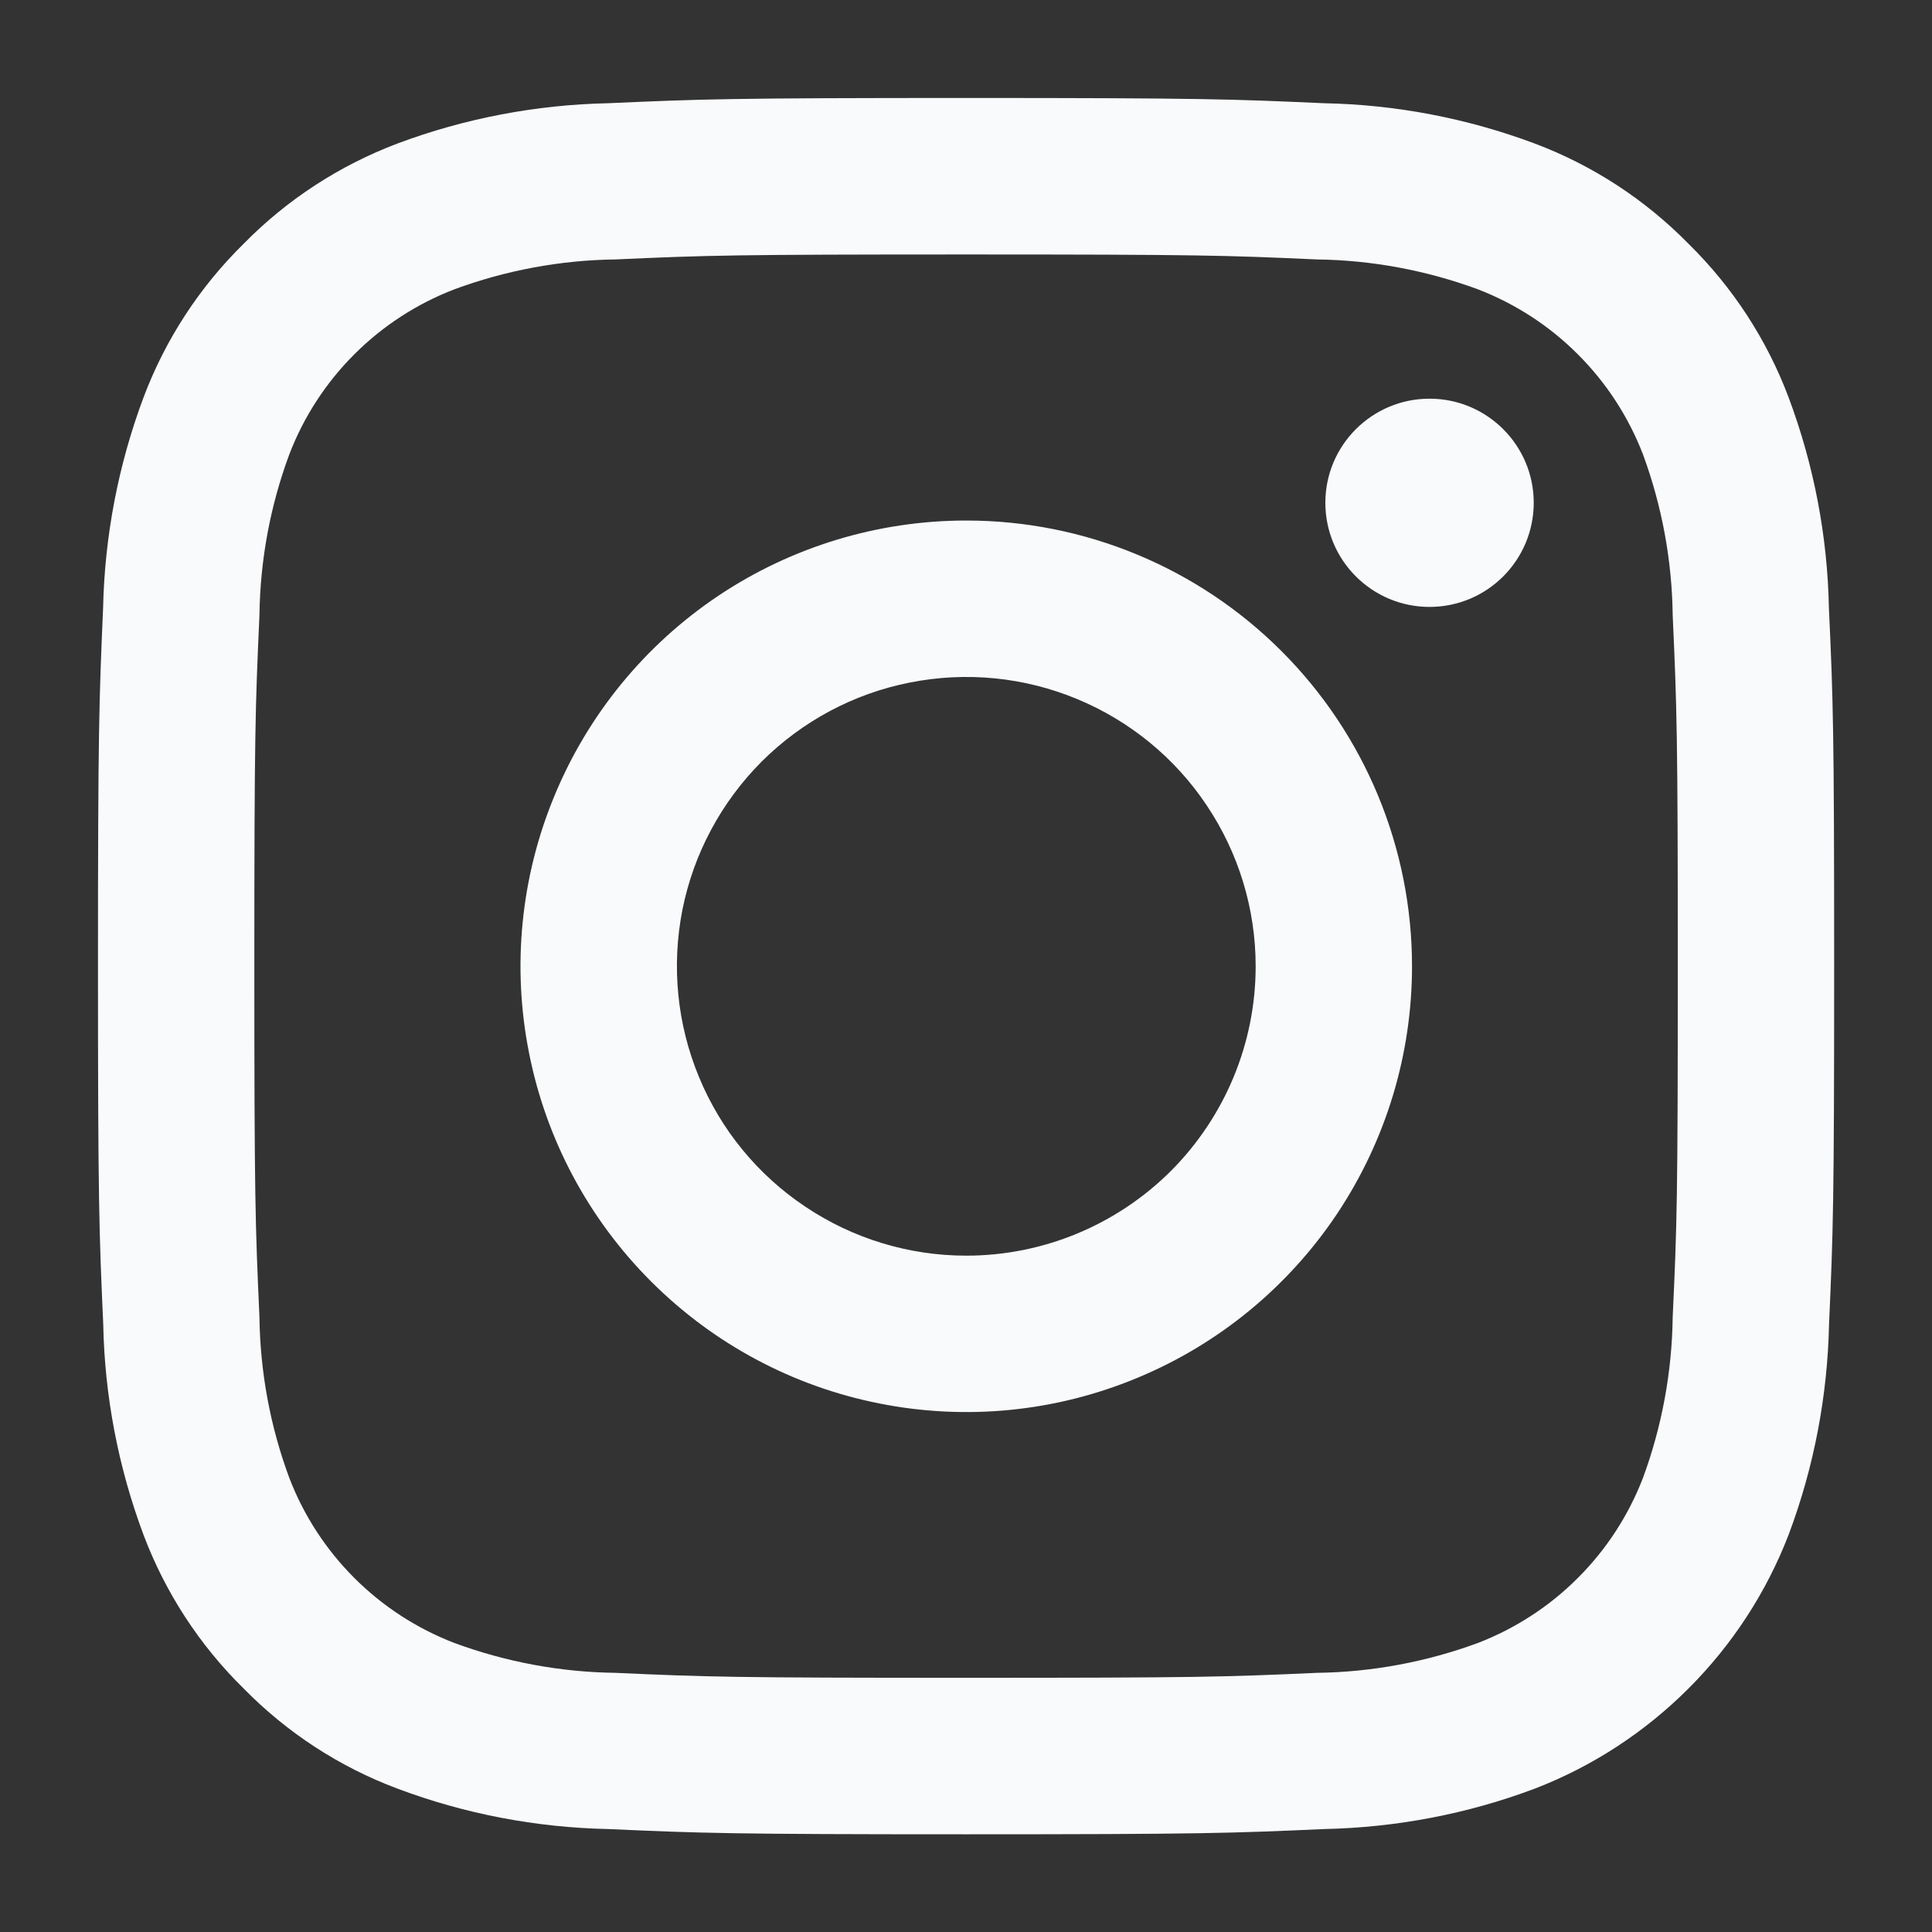
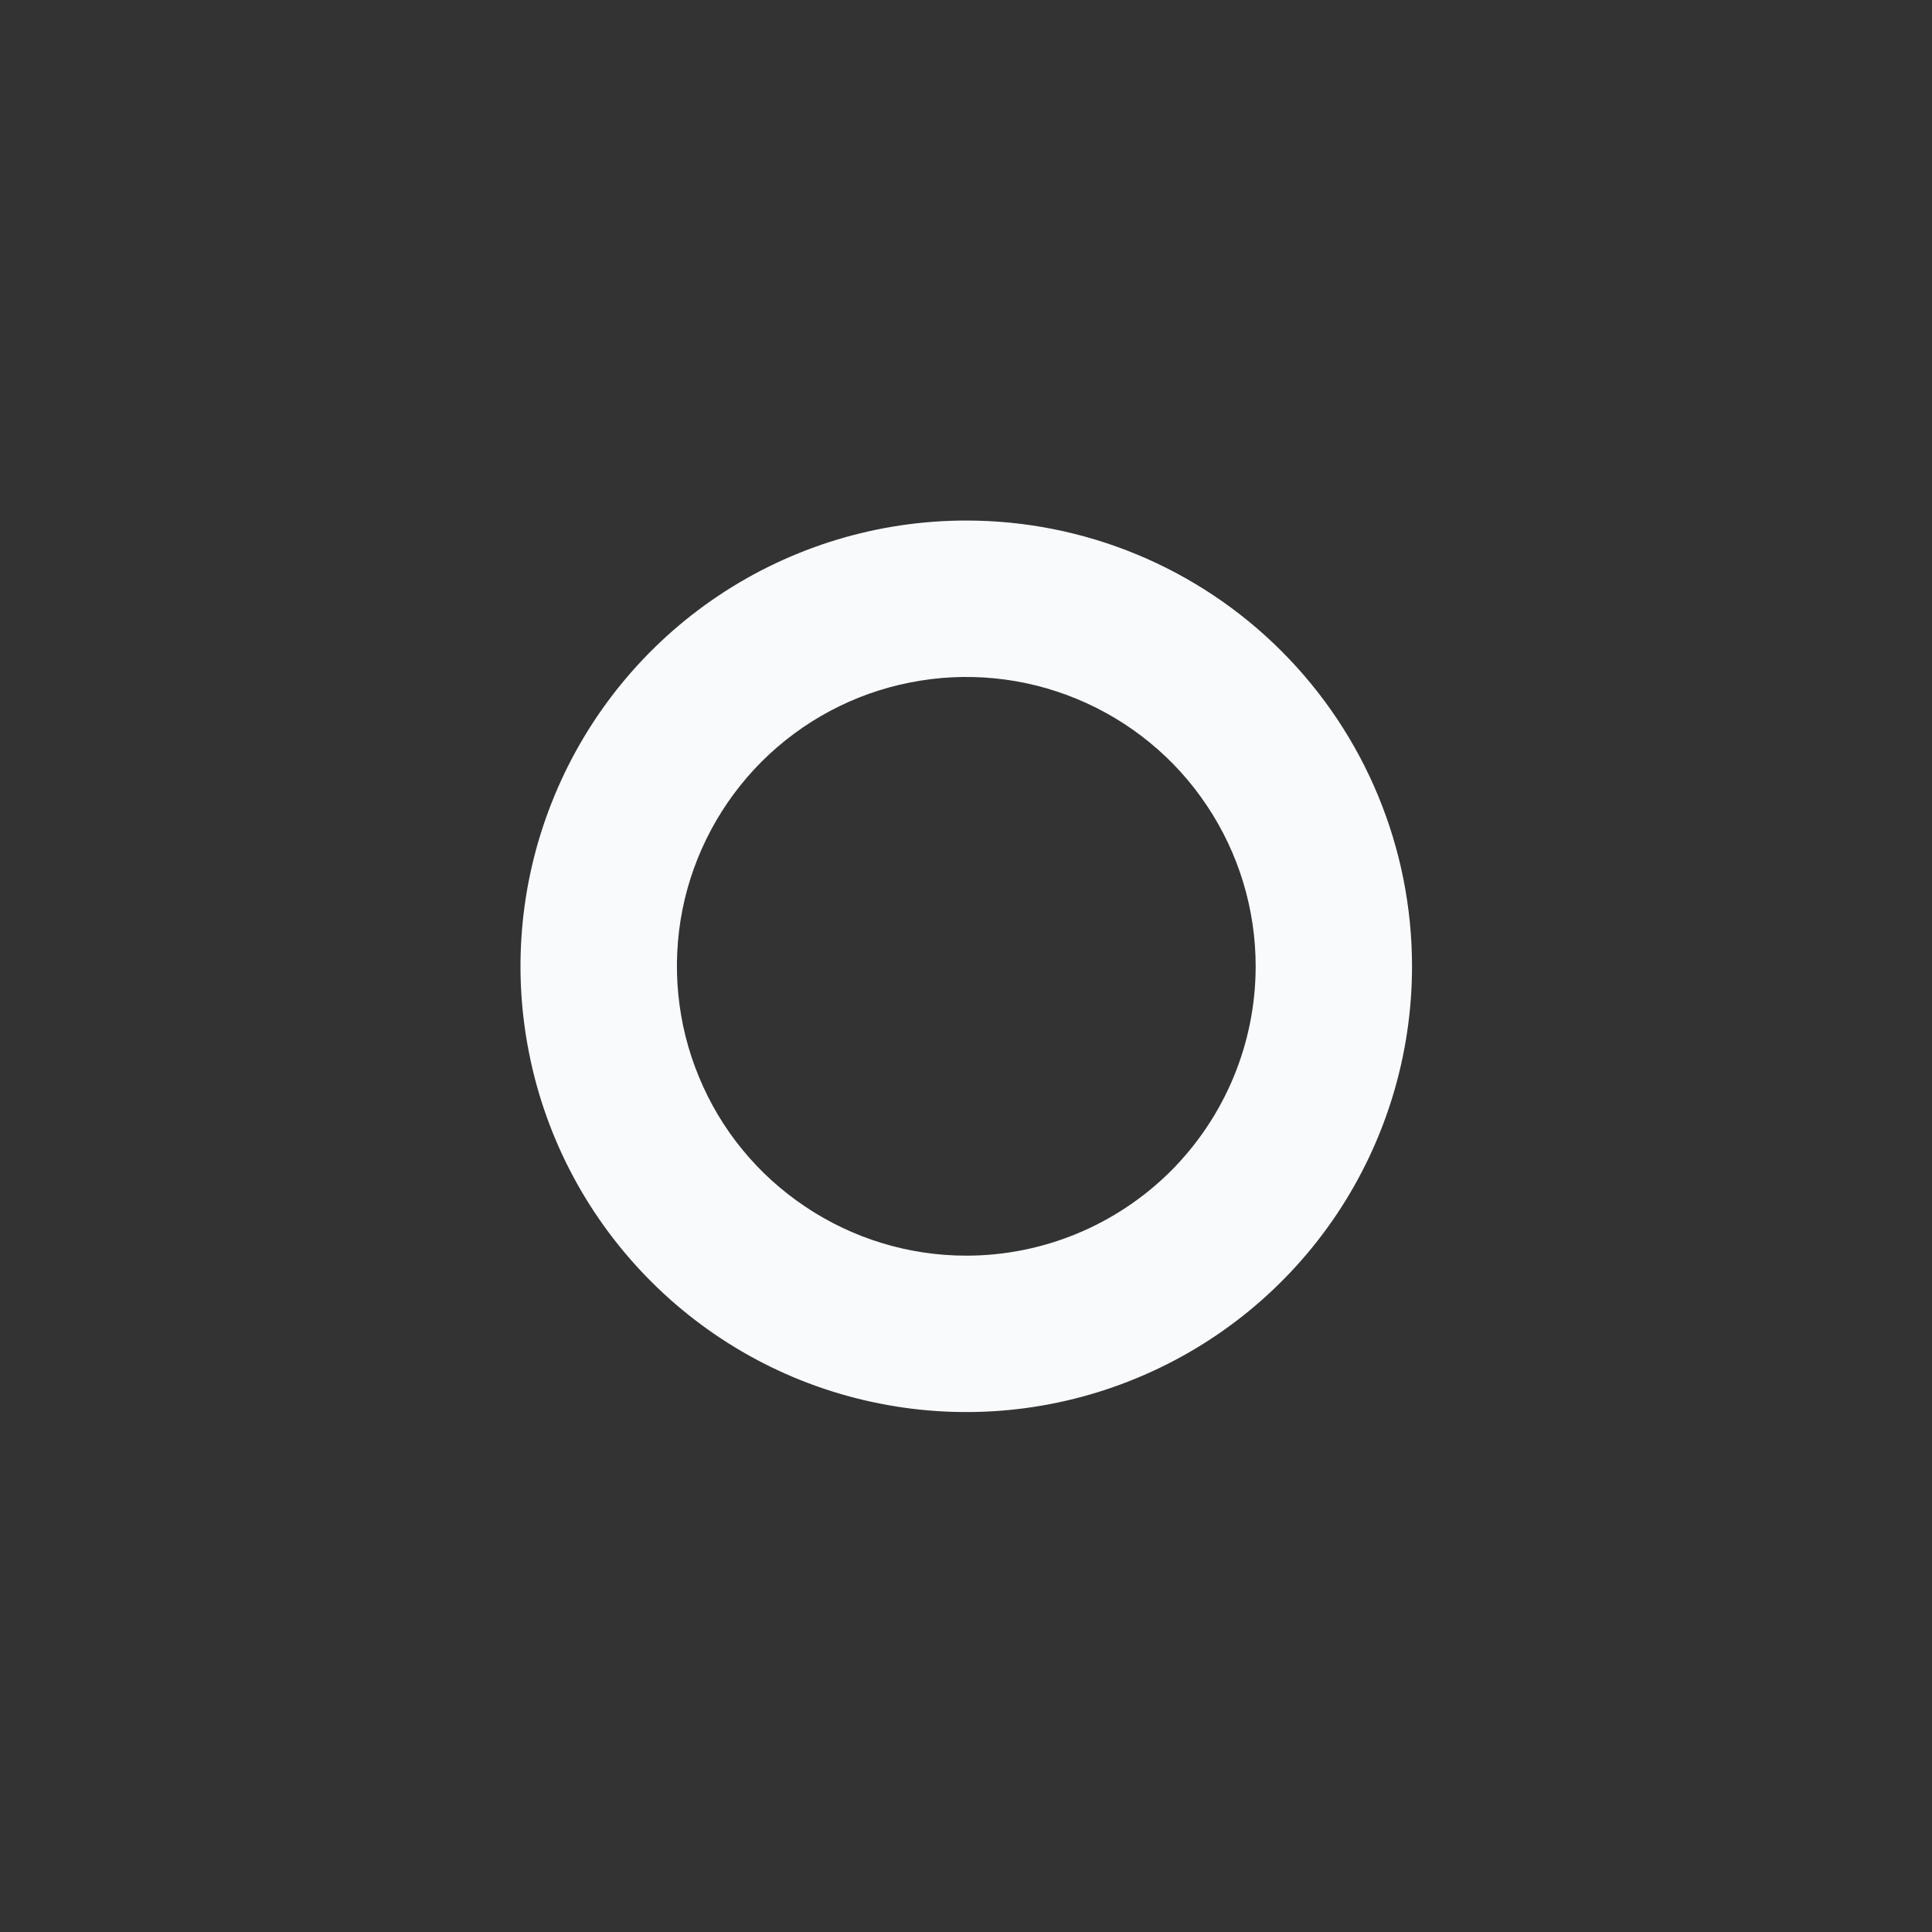
<svg xmlns="http://www.w3.org/2000/svg" width="14" height="14" viewBox="0 0 14 14" fill="none">
  <rect x="0" y="0" width="14" height="14" fill="#333333" stroke="none" />
-   <path d="M7.001 1.844C8.68 1.844 8.879 1.85 9.543 1.88C9.941 1.885 10.337 1.959 10.711 2.097C10.982 2.202 11.229 2.362 11.434 2.568C11.64 2.773 11.8 3.02 11.905 3.291C12.043 3.665 12.116 4.06 12.121 4.459C12.151 5.123 12.158 5.321 12.158 7.001C12.158 8.681 12.152 8.879 12.121 9.543C12.116 9.942 12.043 10.337 11.905 10.711C11.8 10.982 11.64 11.229 11.434 11.434C11.229 11.64 10.982 11.8 10.711 11.905C10.337 12.043 9.941 12.117 9.543 12.122C8.879 12.152 8.68 12.158 7.001 12.158C5.321 12.158 5.122 12.152 4.459 12.122C4.06 12.117 3.665 12.043 3.291 11.905C3.019 11.8 2.773 11.64 2.567 11.434C2.362 11.229 2.201 10.982 2.097 10.711C1.958 10.337 1.885 9.942 1.88 9.543C1.85 8.879 1.843 8.681 1.843 7.001C1.843 5.321 1.85 5.123 1.88 4.459C1.885 4.06 1.958 3.665 2.097 3.291C2.201 3.02 2.362 2.773 2.567 2.568C2.773 2.362 3.019 2.202 3.291 2.097C3.665 1.959 4.06 1.885 4.459 1.88C5.122 1.85 5.321 1.844 7.001 1.844ZM7.001 0.71C5.293 0.71 5.078 0.718 4.407 0.748C3.885 0.759 3.369 0.857 2.88 1.04C2.46 1.199 2.08 1.446 1.766 1.766C1.446 2.08 1.198 2.46 1.04 2.88C0.857 3.369 0.758 3.886 0.747 4.408C0.718 5.078 0.71 5.293 0.71 7.001C0.71 8.708 0.718 8.923 0.748 9.594C0.758 10.116 0.857 10.633 1.04 11.122C1.198 11.541 1.446 11.922 1.766 12.236C2.08 12.556 2.46 12.804 2.88 12.961C3.369 13.145 3.886 13.243 4.408 13.254C5.079 13.284 5.293 13.292 7.001 13.292C8.71 13.292 8.924 13.284 9.595 13.254C10.117 13.243 10.633 13.145 11.122 12.961C11.54 12.8 11.919 12.552 12.236 12.235C12.553 11.918 12.8 11.539 12.961 11.121C13.145 10.632 13.243 10.116 13.254 9.594C13.284 8.923 13.291 8.708 13.291 7.001C13.291 5.293 13.284 5.078 13.253 4.407C13.243 3.885 13.144 3.369 12.961 2.88C12.803 2.46 12.555 2.08 12.235 1.766C11.921 1.446 11.541 1.198 11.121 1.04C10.632 0.857 10.116 0.758 9.593 0.748C8.923 0.718 8.708 0.71 7.001 0.71Z" fill="#F9FAFC" />
  <path d="M7.002 3.772C6.363 3.772 5.739 3.961 5.207 4.316C4.676 4.671 4.262 5.176 4.018 5.766C3.773 6.356 3.709 7.006 3.834 7.632C3.958 8.259 4.266 8.834 4.718 9.286C5.17 9.738 5.745 10.046 6.372 10.17C6.998 10.295 7.648 10.231 8.238 9.986C8.828 9.742 9.333 9.328 9.688 8.797C10.043 8.265 10.232 7.641 10.232 7.002C10.232 6.145 9.892 5.324 9.286 4.718C8.68 4.112 7.859 3.772 7.002 3.772ZM7.002 9.099C6.587 9.099 6.182 8.976 5.837 8.745C5.492 8.515 5.223 8.188 5.065 7.804C4.906 7.421 4.865 7 4.945 6.593C5.026 6.186 5.226 5.813 5.519 5.519C5.813 5.226 6.186 5.026 6.593 4.946C7 4.865 7.421 4.906 7.804 5.065C8.188 5.224 8.515 5.492 8.745 5.837C8.976 6.182 9.099 6.587 9.099 7.002C9.099 7.558 8.878 8.091 8.485 8.485C8.091 8.878 7.558 9.099 7.002 9.099Z" fill="#F9FAFC" />
-   <path d="M10.359 4.398C10.776 4.398 11.114 4.06 11.114 3.643C11.114 3.227 10.776 2.889 10.359 2.889C9.942 2.889 9.604 3.227 9.604 3.643C9.604 4.06 9.942 4.398 10.359 4.398Z" fill="#F9FAFC" />
</svg>